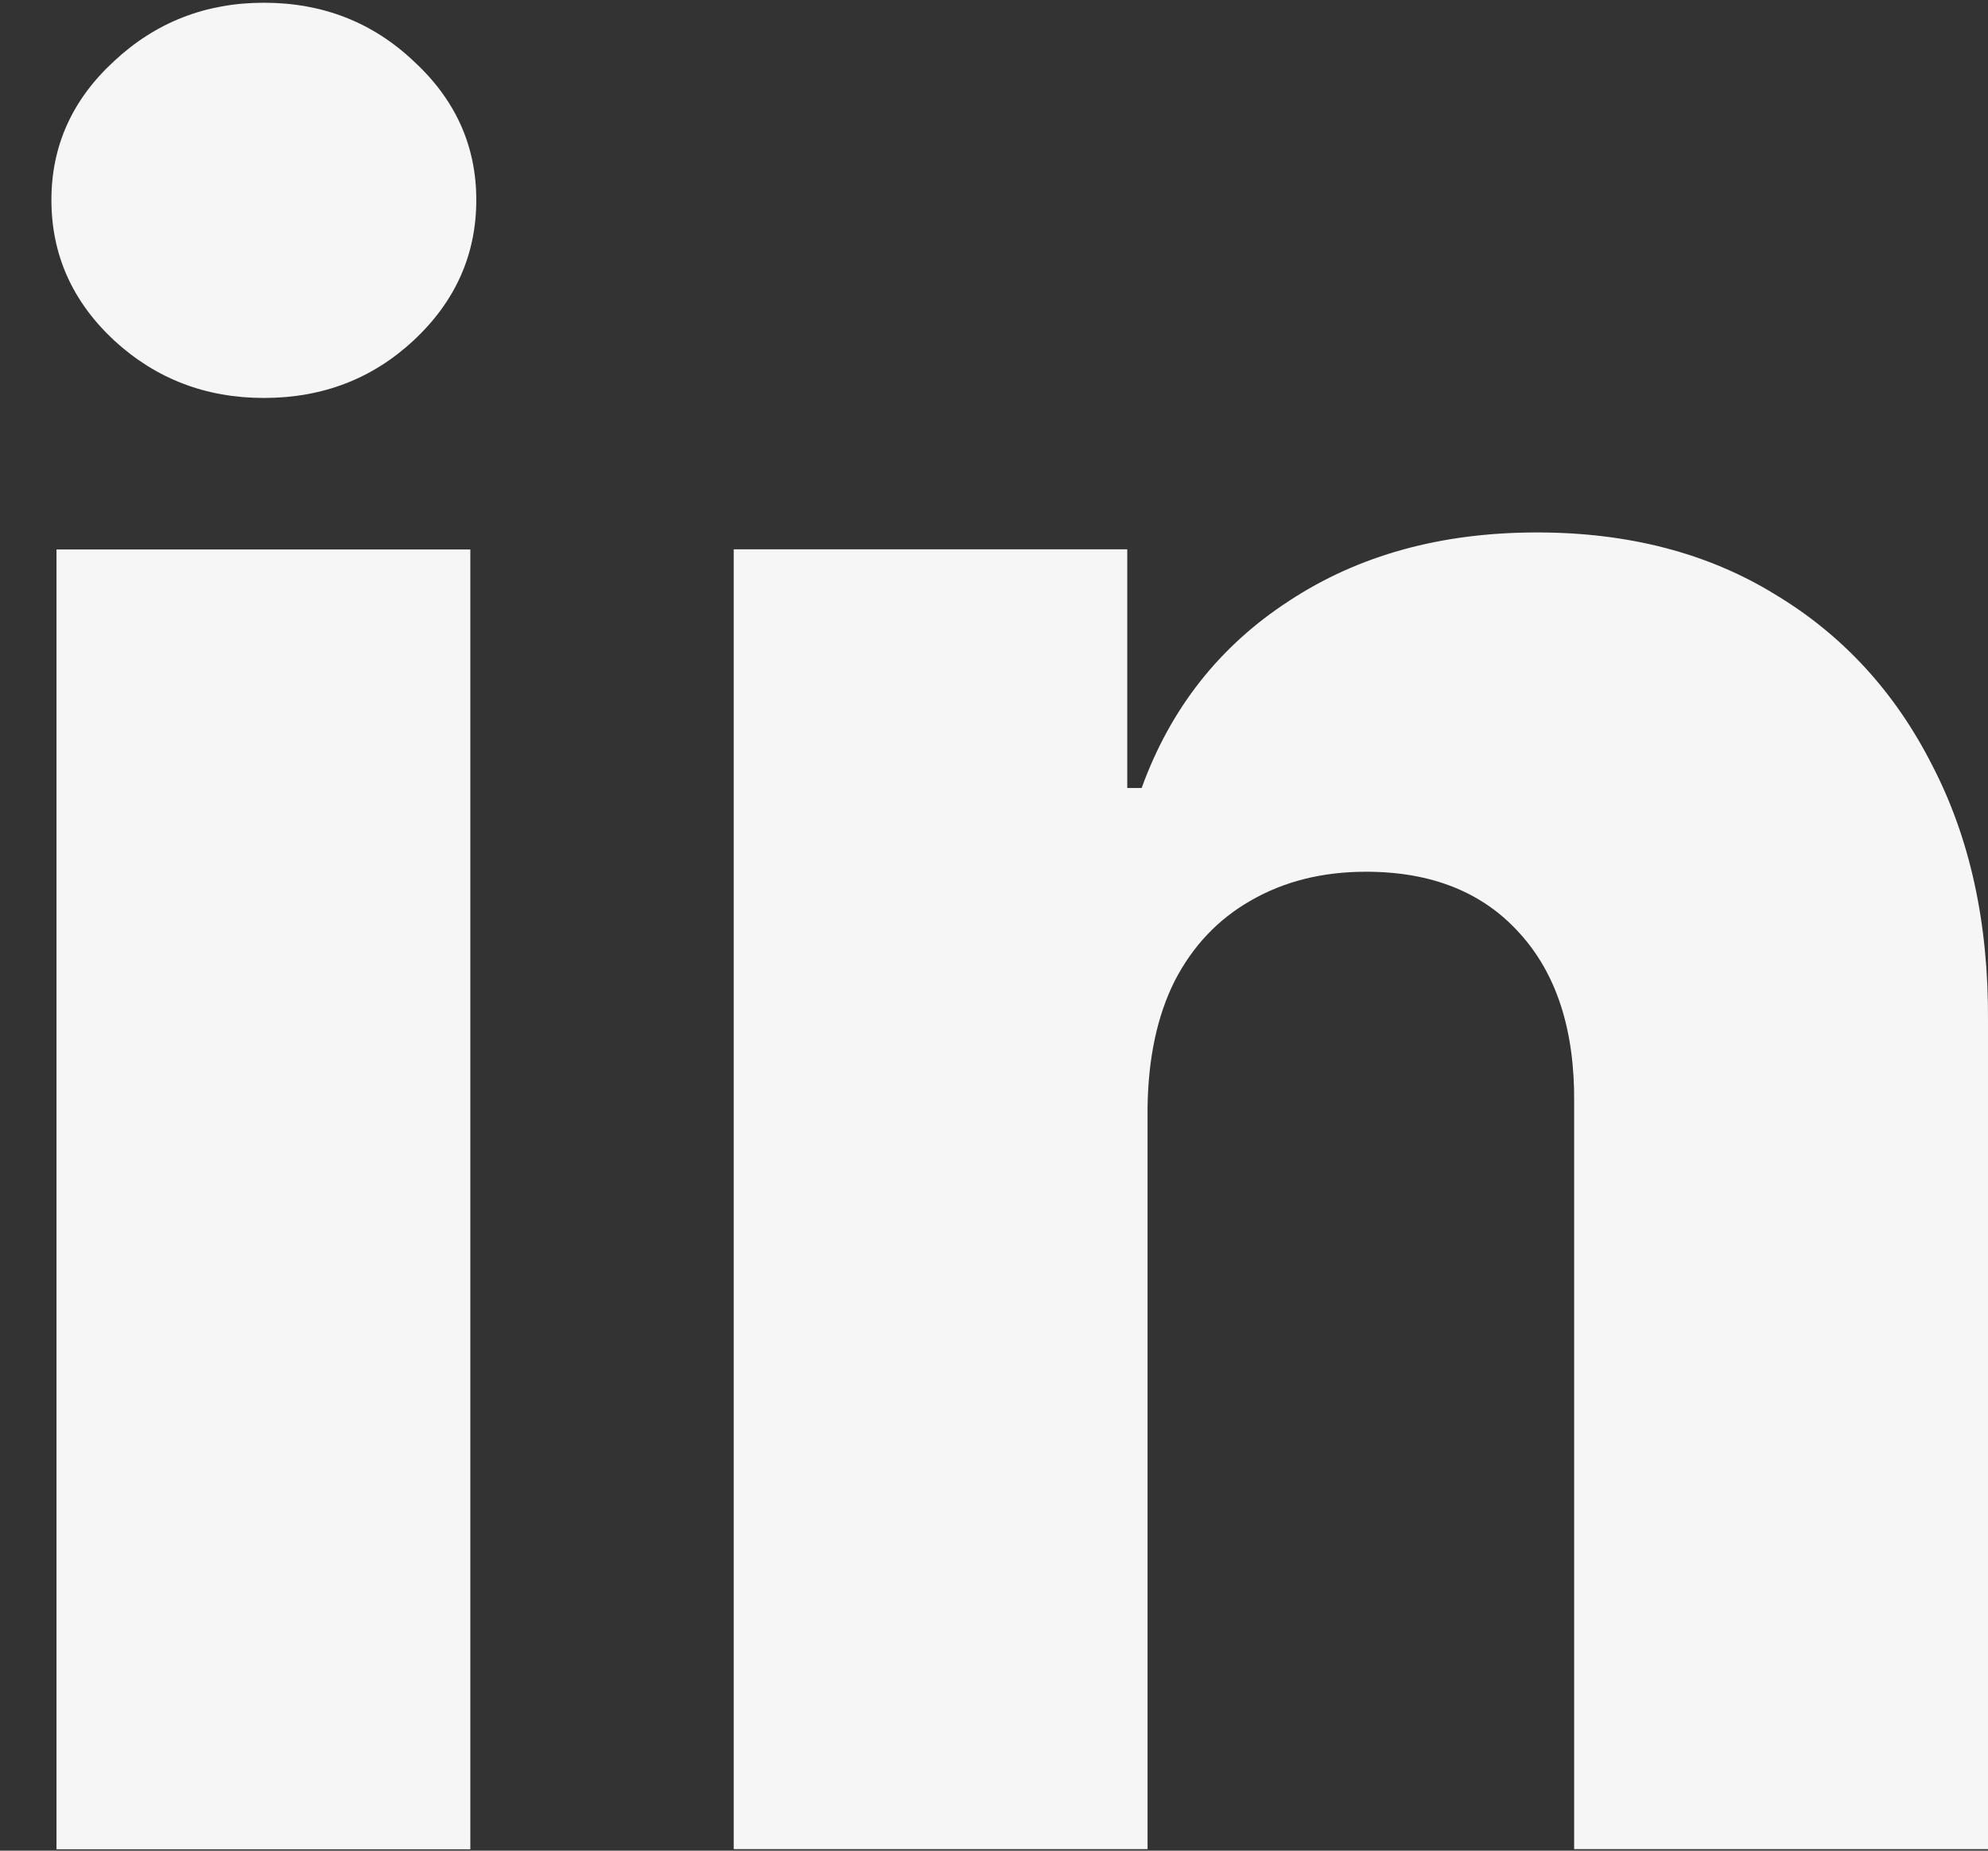
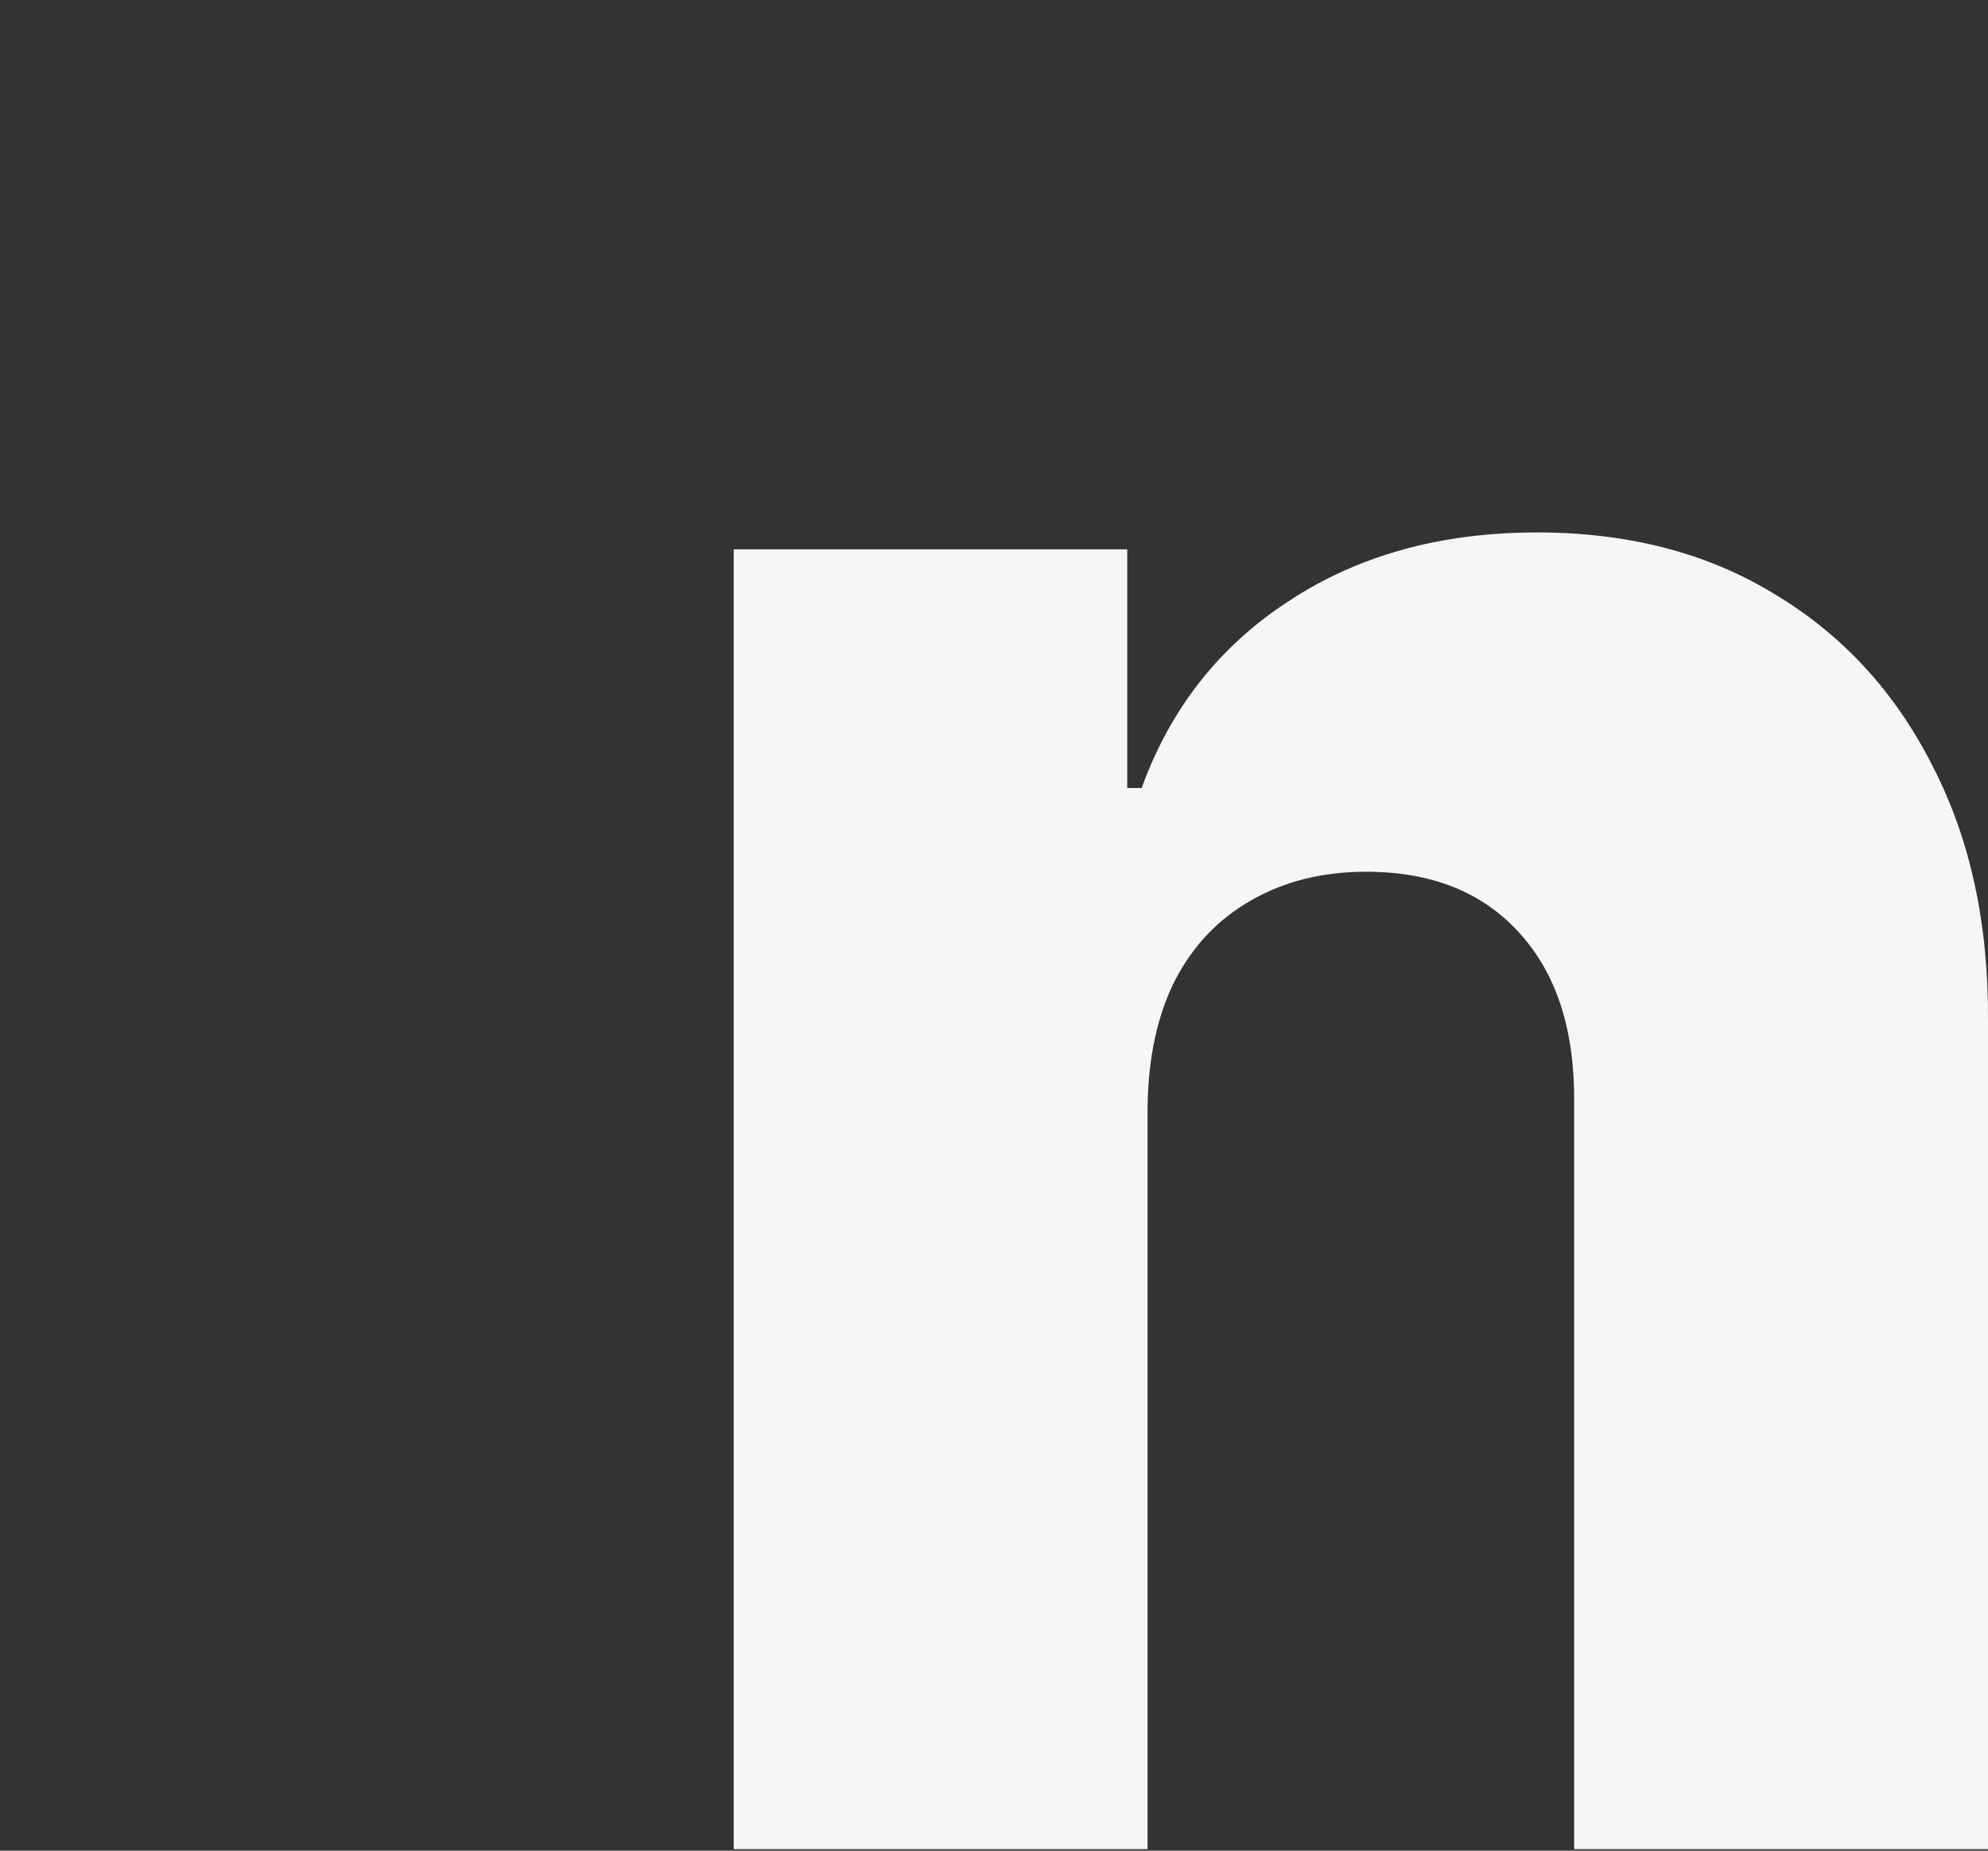
<svg xmlns="http://www.w3.org/2000/svg" width="29" height="27" viewBox="0 0 29 27" fill="none">
  <rect x="0" y="0" width="29" height="27" fill="#333333" stroke="none" />
  <path d="M16.74 16.163V26.978H10.703V8.014H16.444V11.496H16.654C17.074 10.336 17.79 9.426 18.802 8.768C19.815 8.101 21.02 7.768 22.42 7.768C23.753 7.768 24.91 8.068 25.889 8.669C26.877 9.261 27.642 10.093 28.185 11.163C28.737 12.225 29.009 13.467 29 14.891V26.978H22.963V16.077C22.971 15.023 22.704 14.2 22.16 13.607C21.625 13.015 20.881 12.718 19.926 12.718C19.292 12.718 18.732 12.858 18.247 13.138C17.769 13.41 17.399 13.801 17.136 14.311C16.88 14.821 16.749 15.439 16.74 16.163Z" fill="#F6F6F6" />
-   <path d="M0.824 26.98V8.016H6.861V26.98H0.824ZM3.849 5.806C3.001 5.806 2.273 5.526 1.664 4.966C1.055 4.398 0.75 3.715 0.75 2.917C0.75 2.127 1.055 1.452 1.664 0.892C2.273 0.324 3.001 0.04 3.849 0.04C4.705 0.04 5.433 0.324 6.034 0.892C6.643 1.452 6.948 2.127 6.948 2.917C6.948 3.715 6.643 4.398 6.034 4.966C5.433 5.526 4.705 5.806 3.849 5.806Z" fill="#F6F6F6" />
</svg>